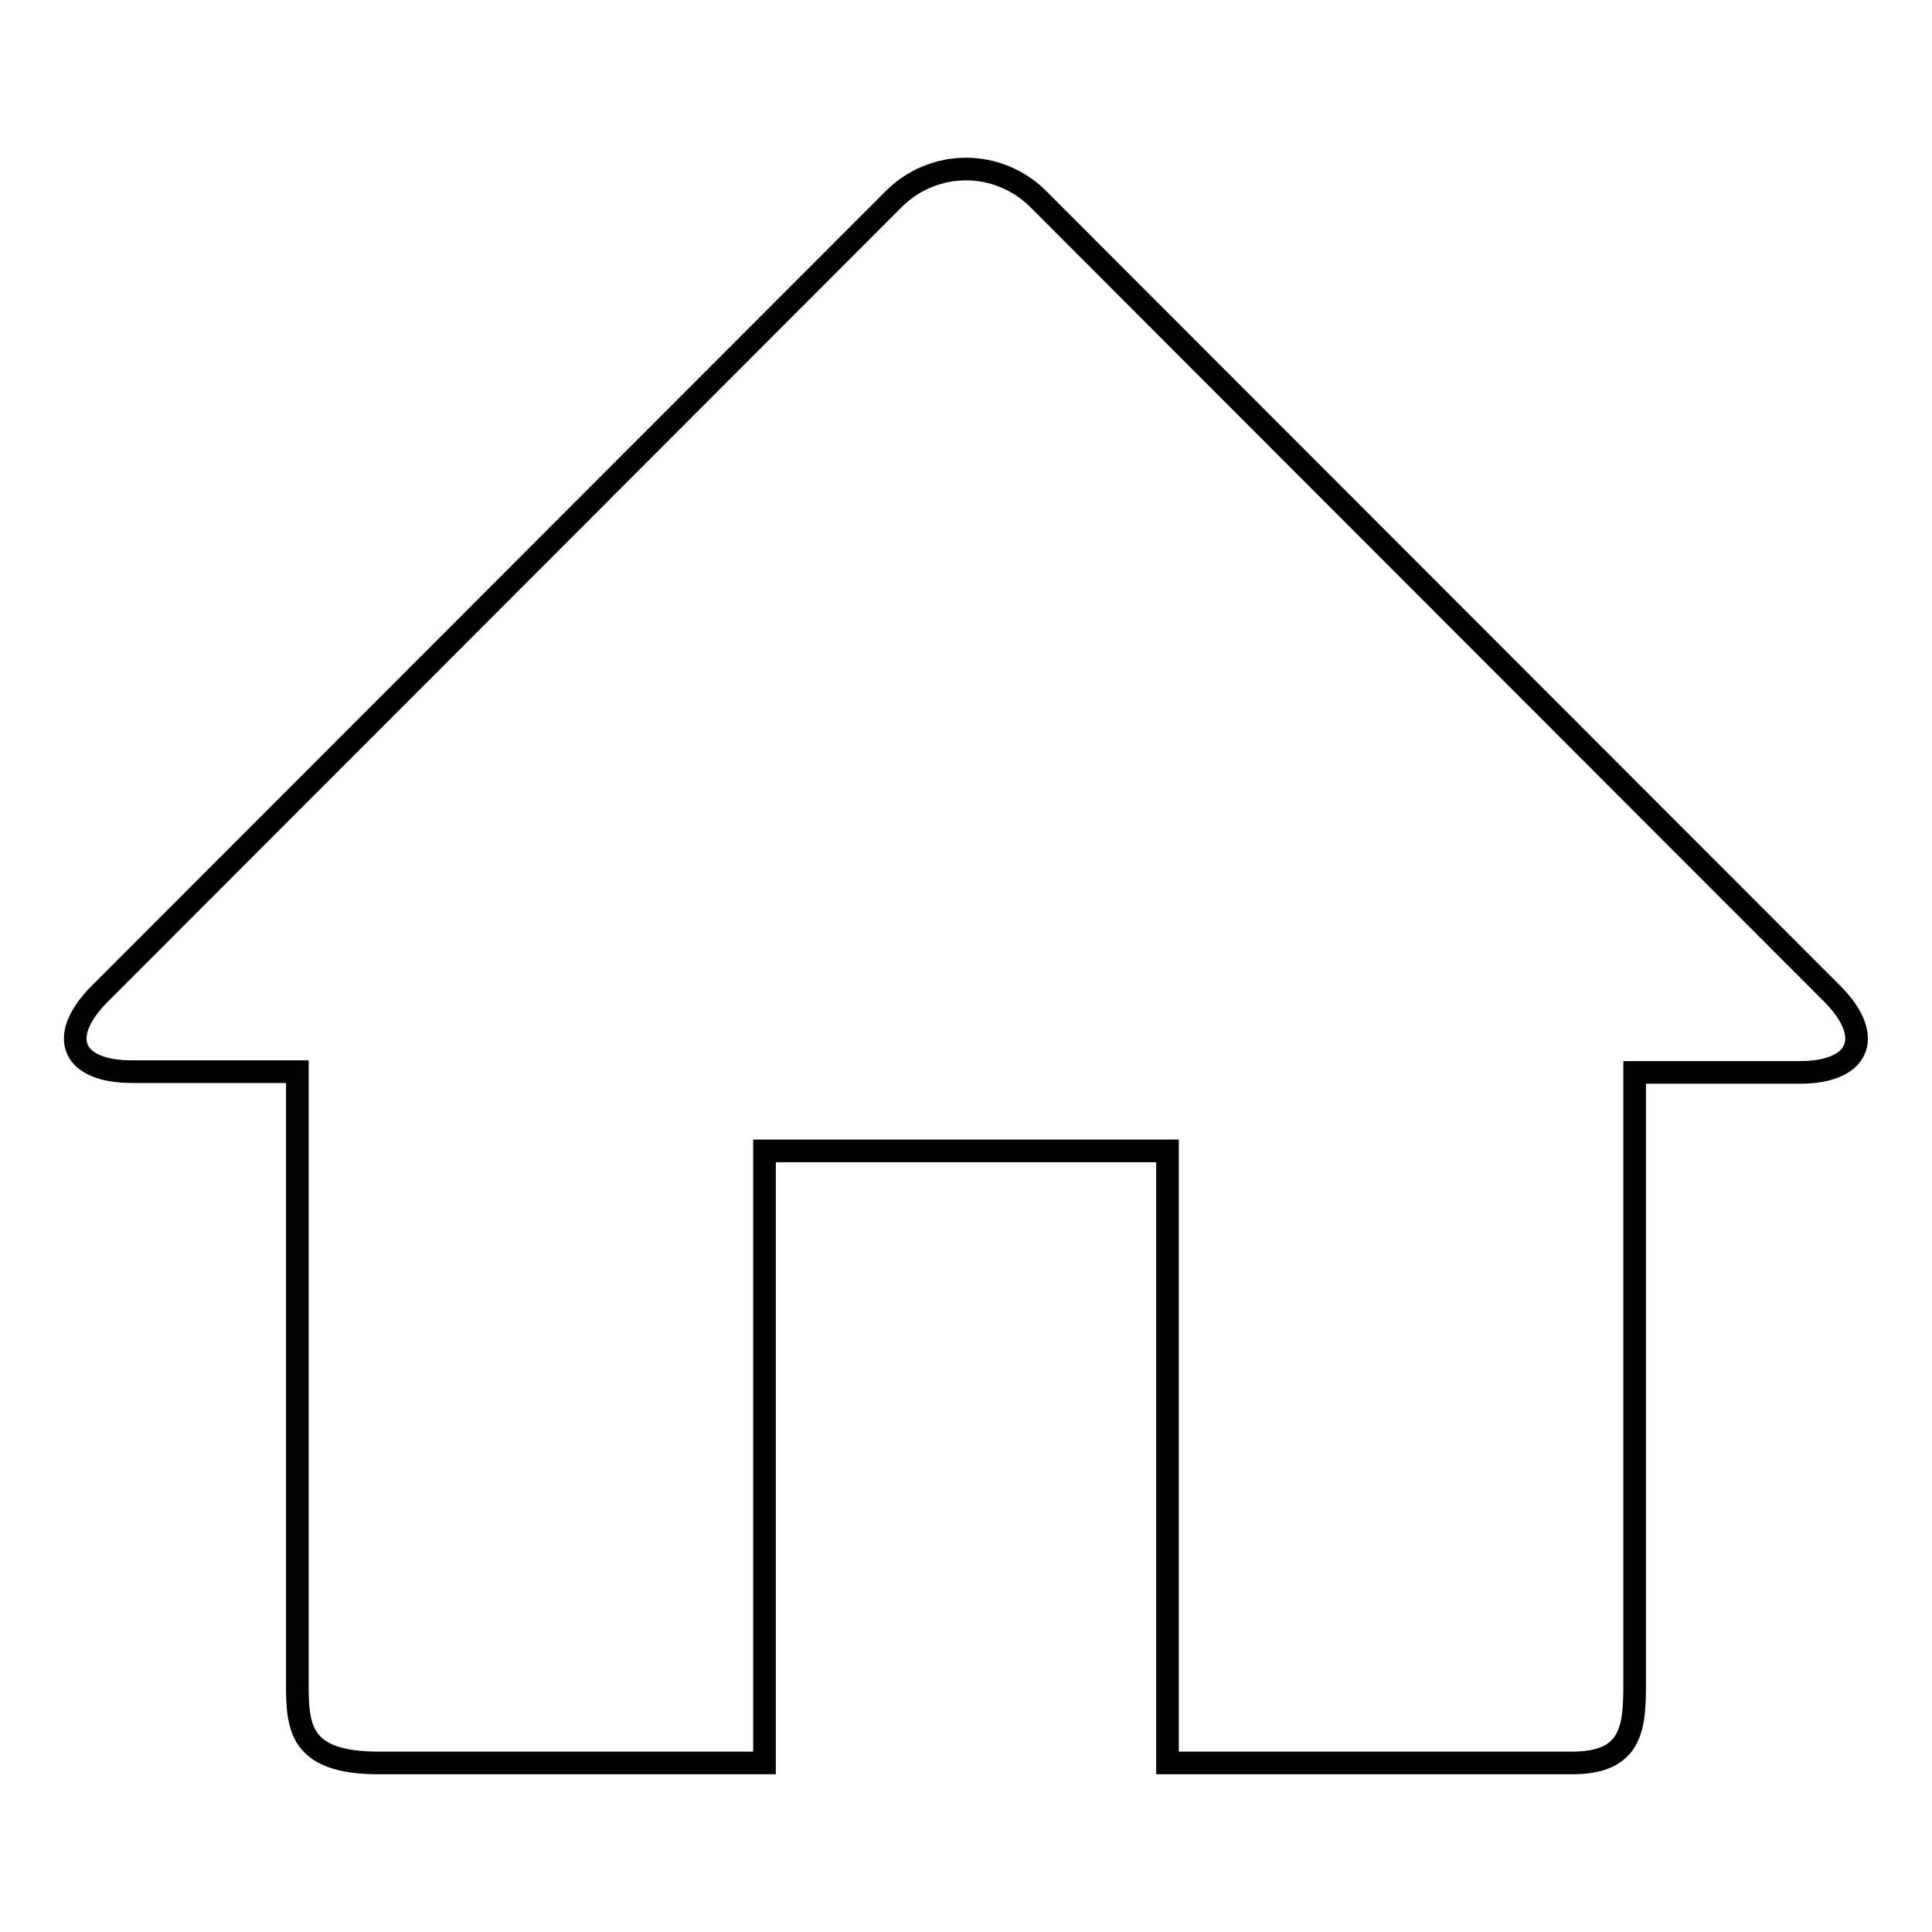
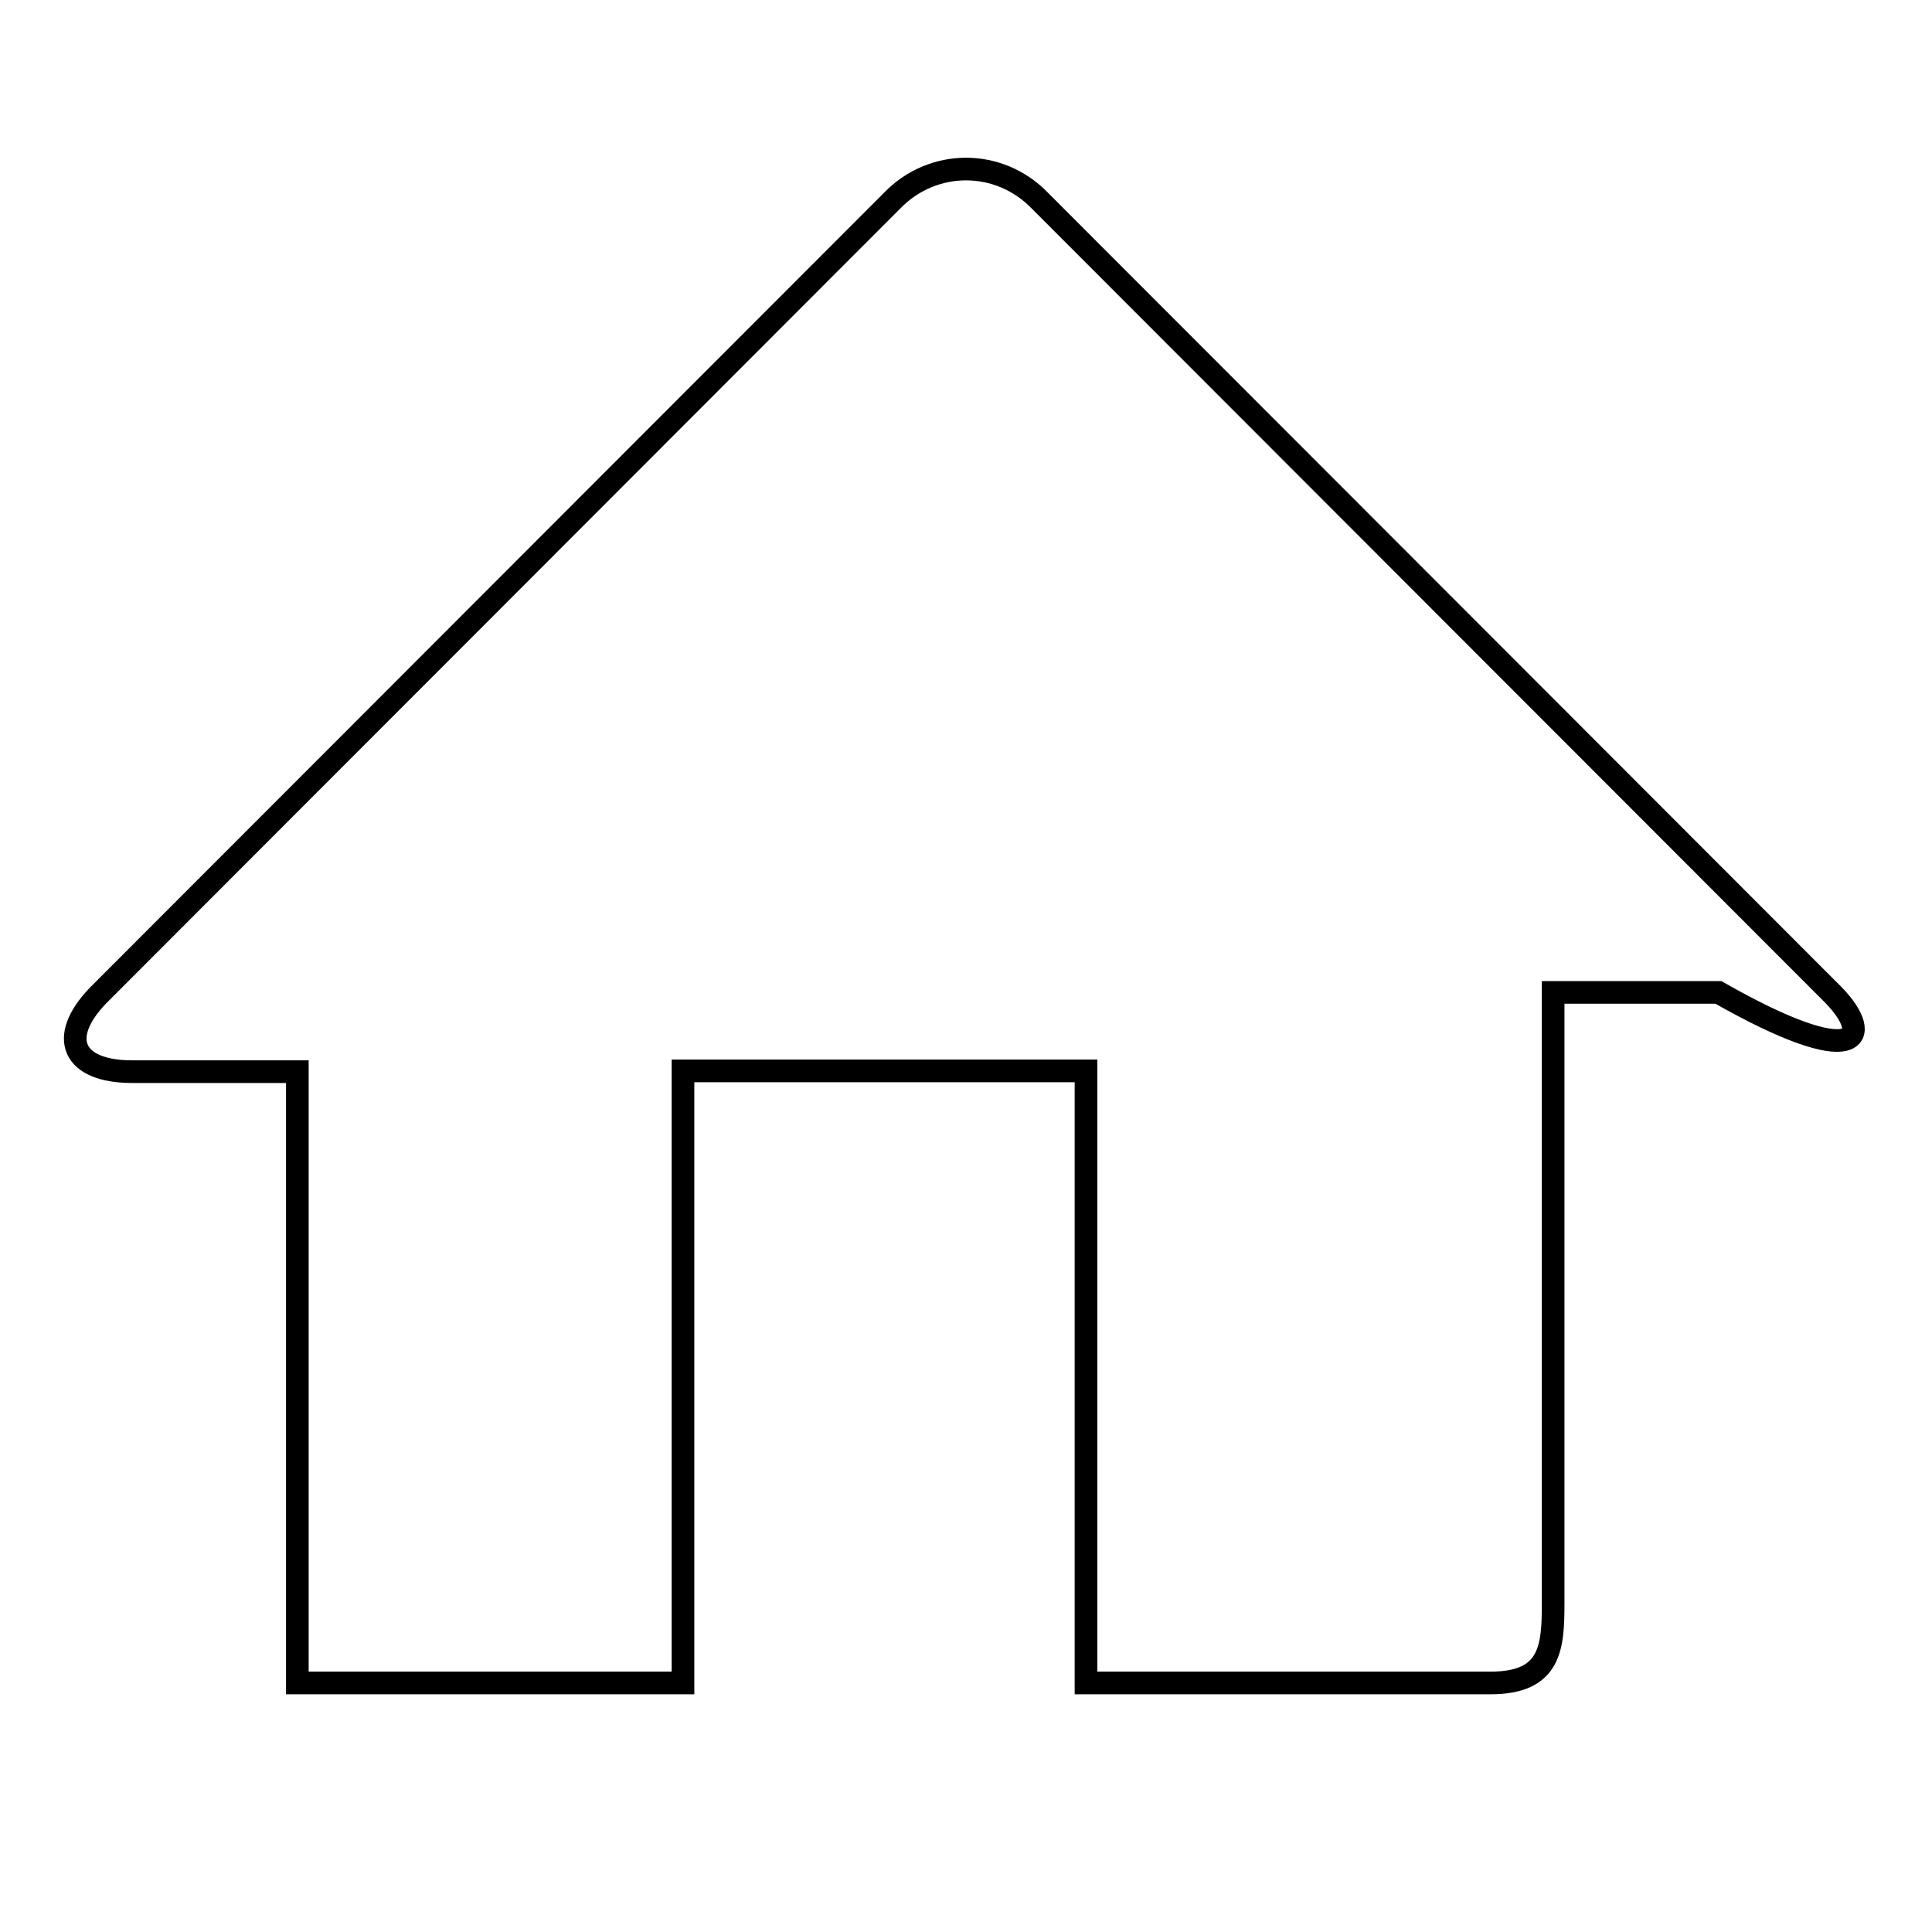
<svg xmlns="http://www.w3.org/2000/svg" version="1.1" x="0px" y="0px" viewBox="0 0 256 256" enable-background="new 0 0 256 256" xml:space="preserve">
  <g>
    <g>
-       <path stroke-width="3" fill-opacity="0" stroke="#000000" d="M243,131.9L137.8,26.6c-5.4-5.6-14.2-5.6-19.6,0L13,131.9c-5.4,5.6-3.4,10.1,4.5,10.1h21.9V223c0,5.8,0.2,10.6,10.8,10.6h51.1v-81.1h53.4v81.1h53.6c8,0,8.3-4.7,8.3-10.6v-80.9h21.9C246.3,142.1,248.4,137.5,243,131.9L243,131.9z" />
+       <path stroke-width="3" fill-opacity="0" stroke="#000000" d="M243,131.9L137.8,26.6c-5.4-5.6-14.2-5.6-19.6,0L13,131.9c-5.4,5.6-3.4,10.1,4.5,10.1h21.9V223h51.1v-81.1h53.4v81.1h53.6c8,0,8.3-4.7,8.3-10.6v-80.9h21.9C246.3,142.1,248.4,137.5,243,131.9L243,131.9z" />
    </g>
  </g>
</svg>